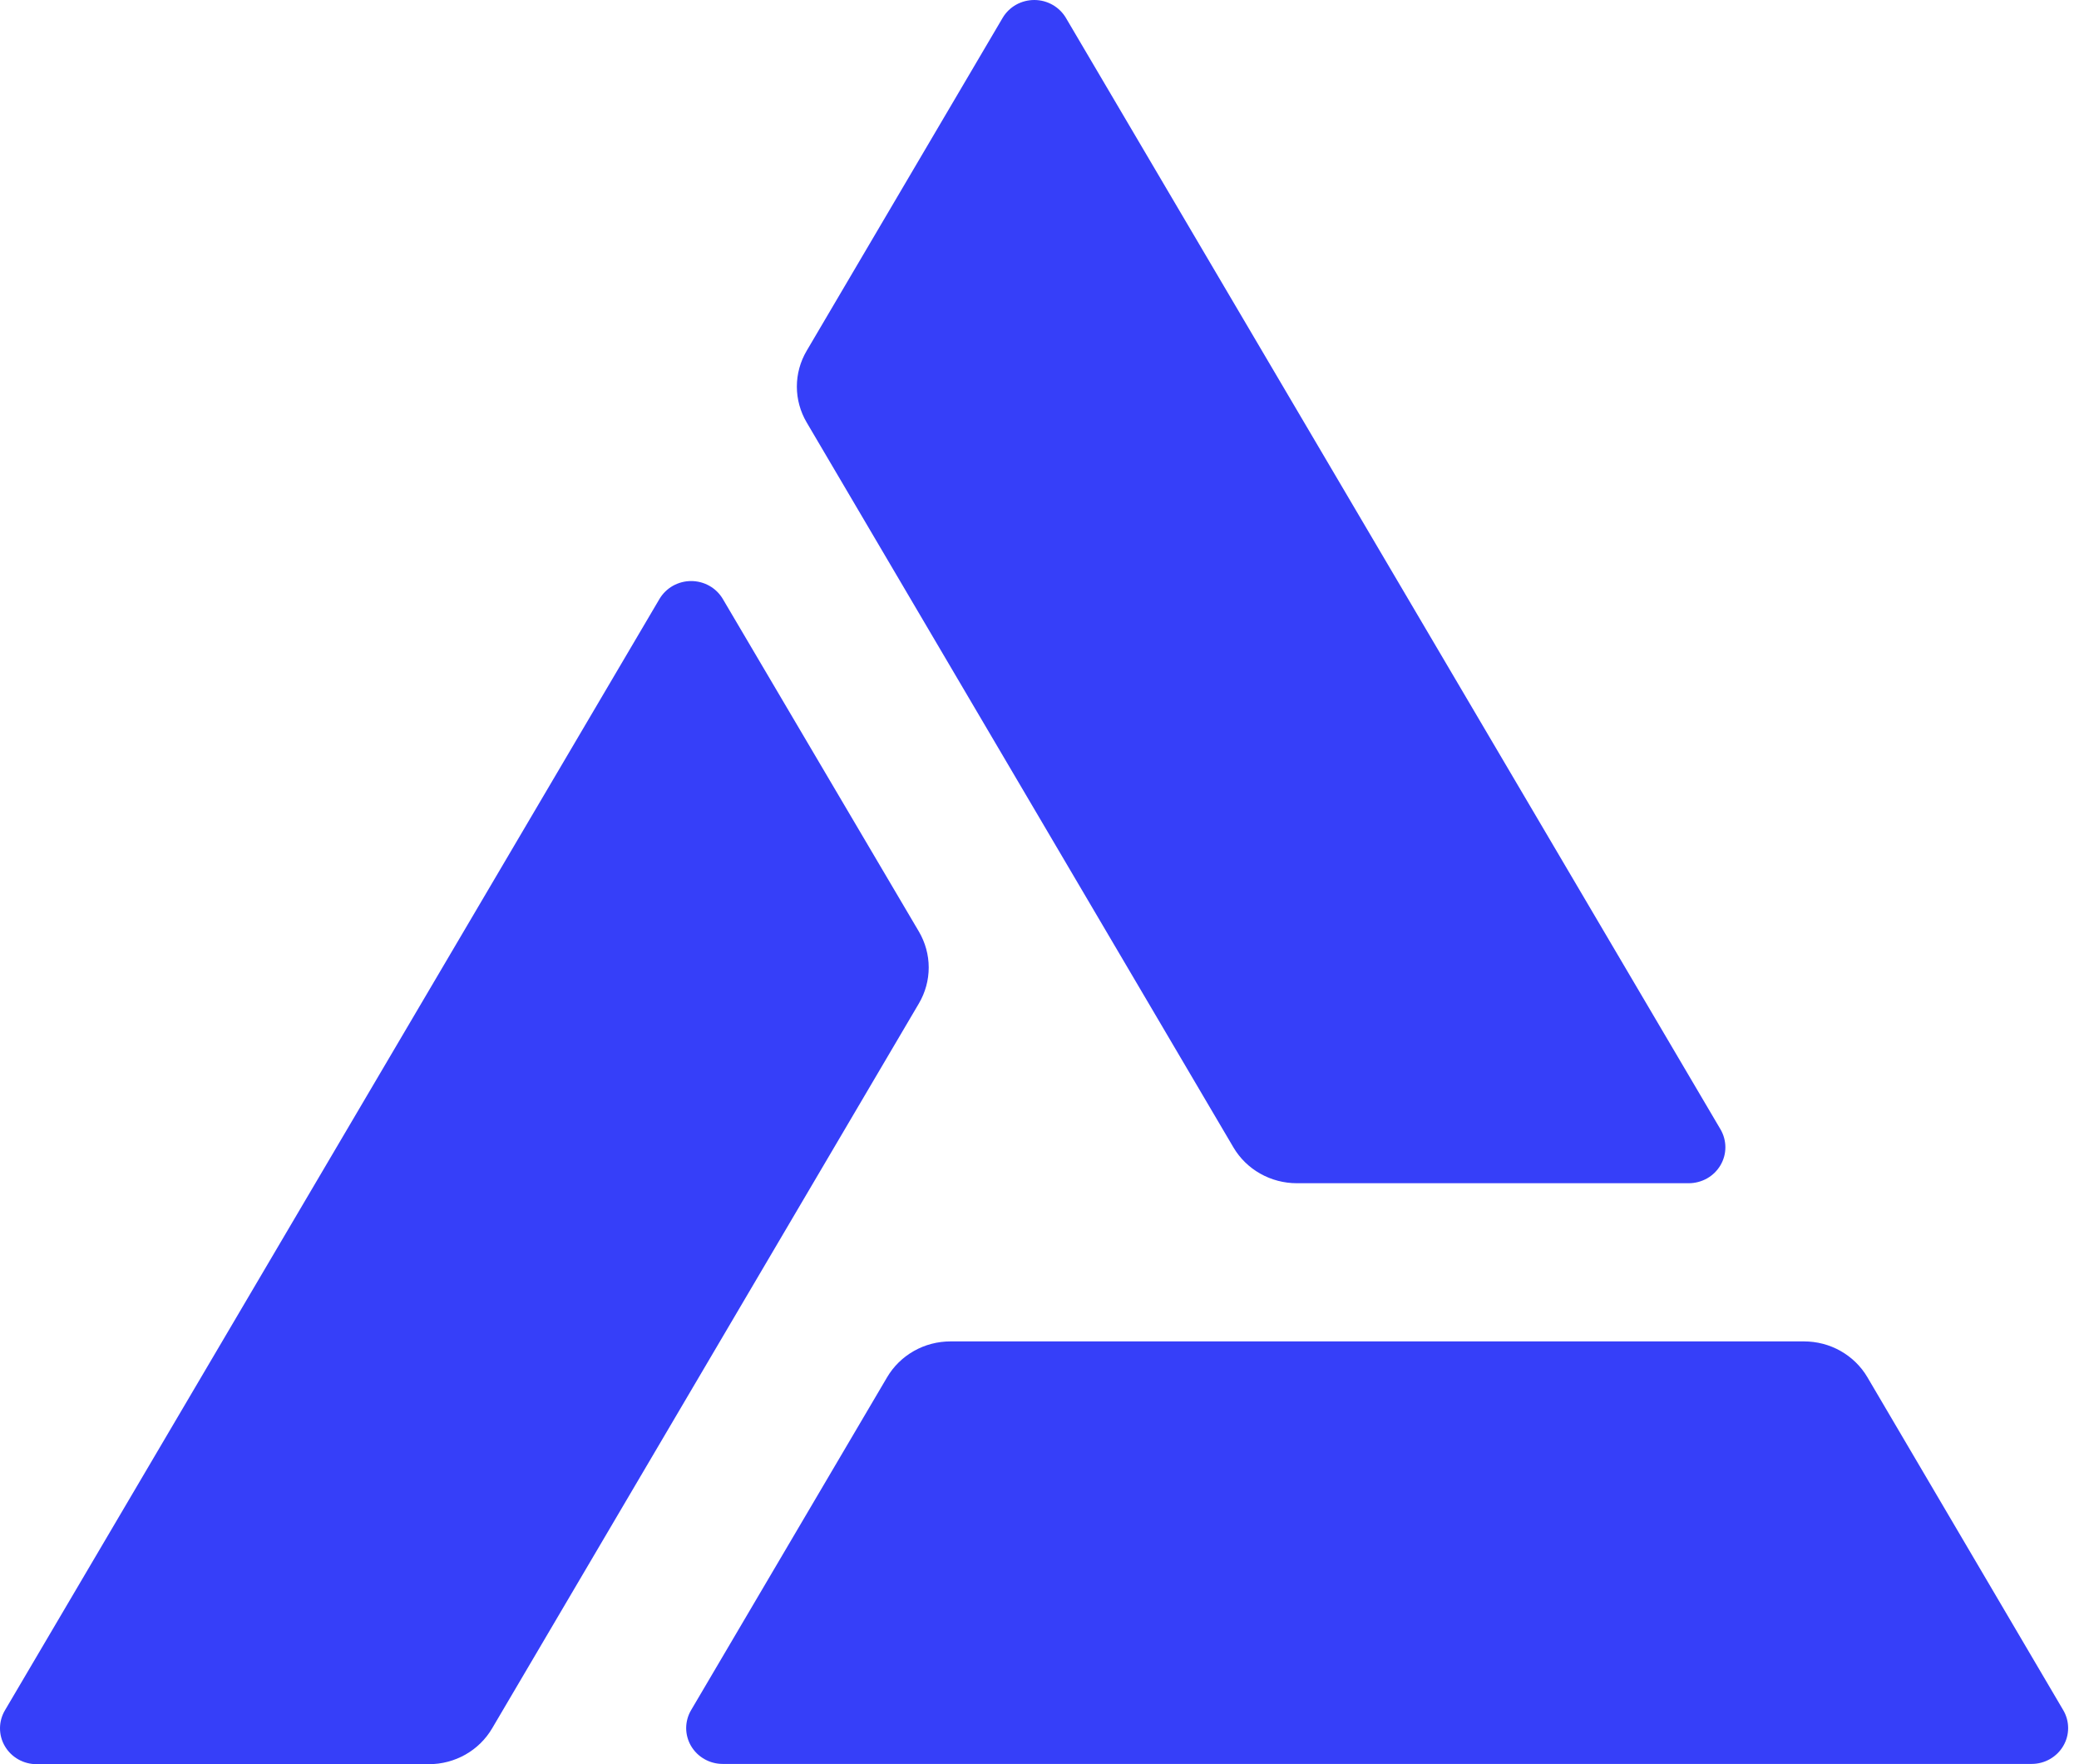
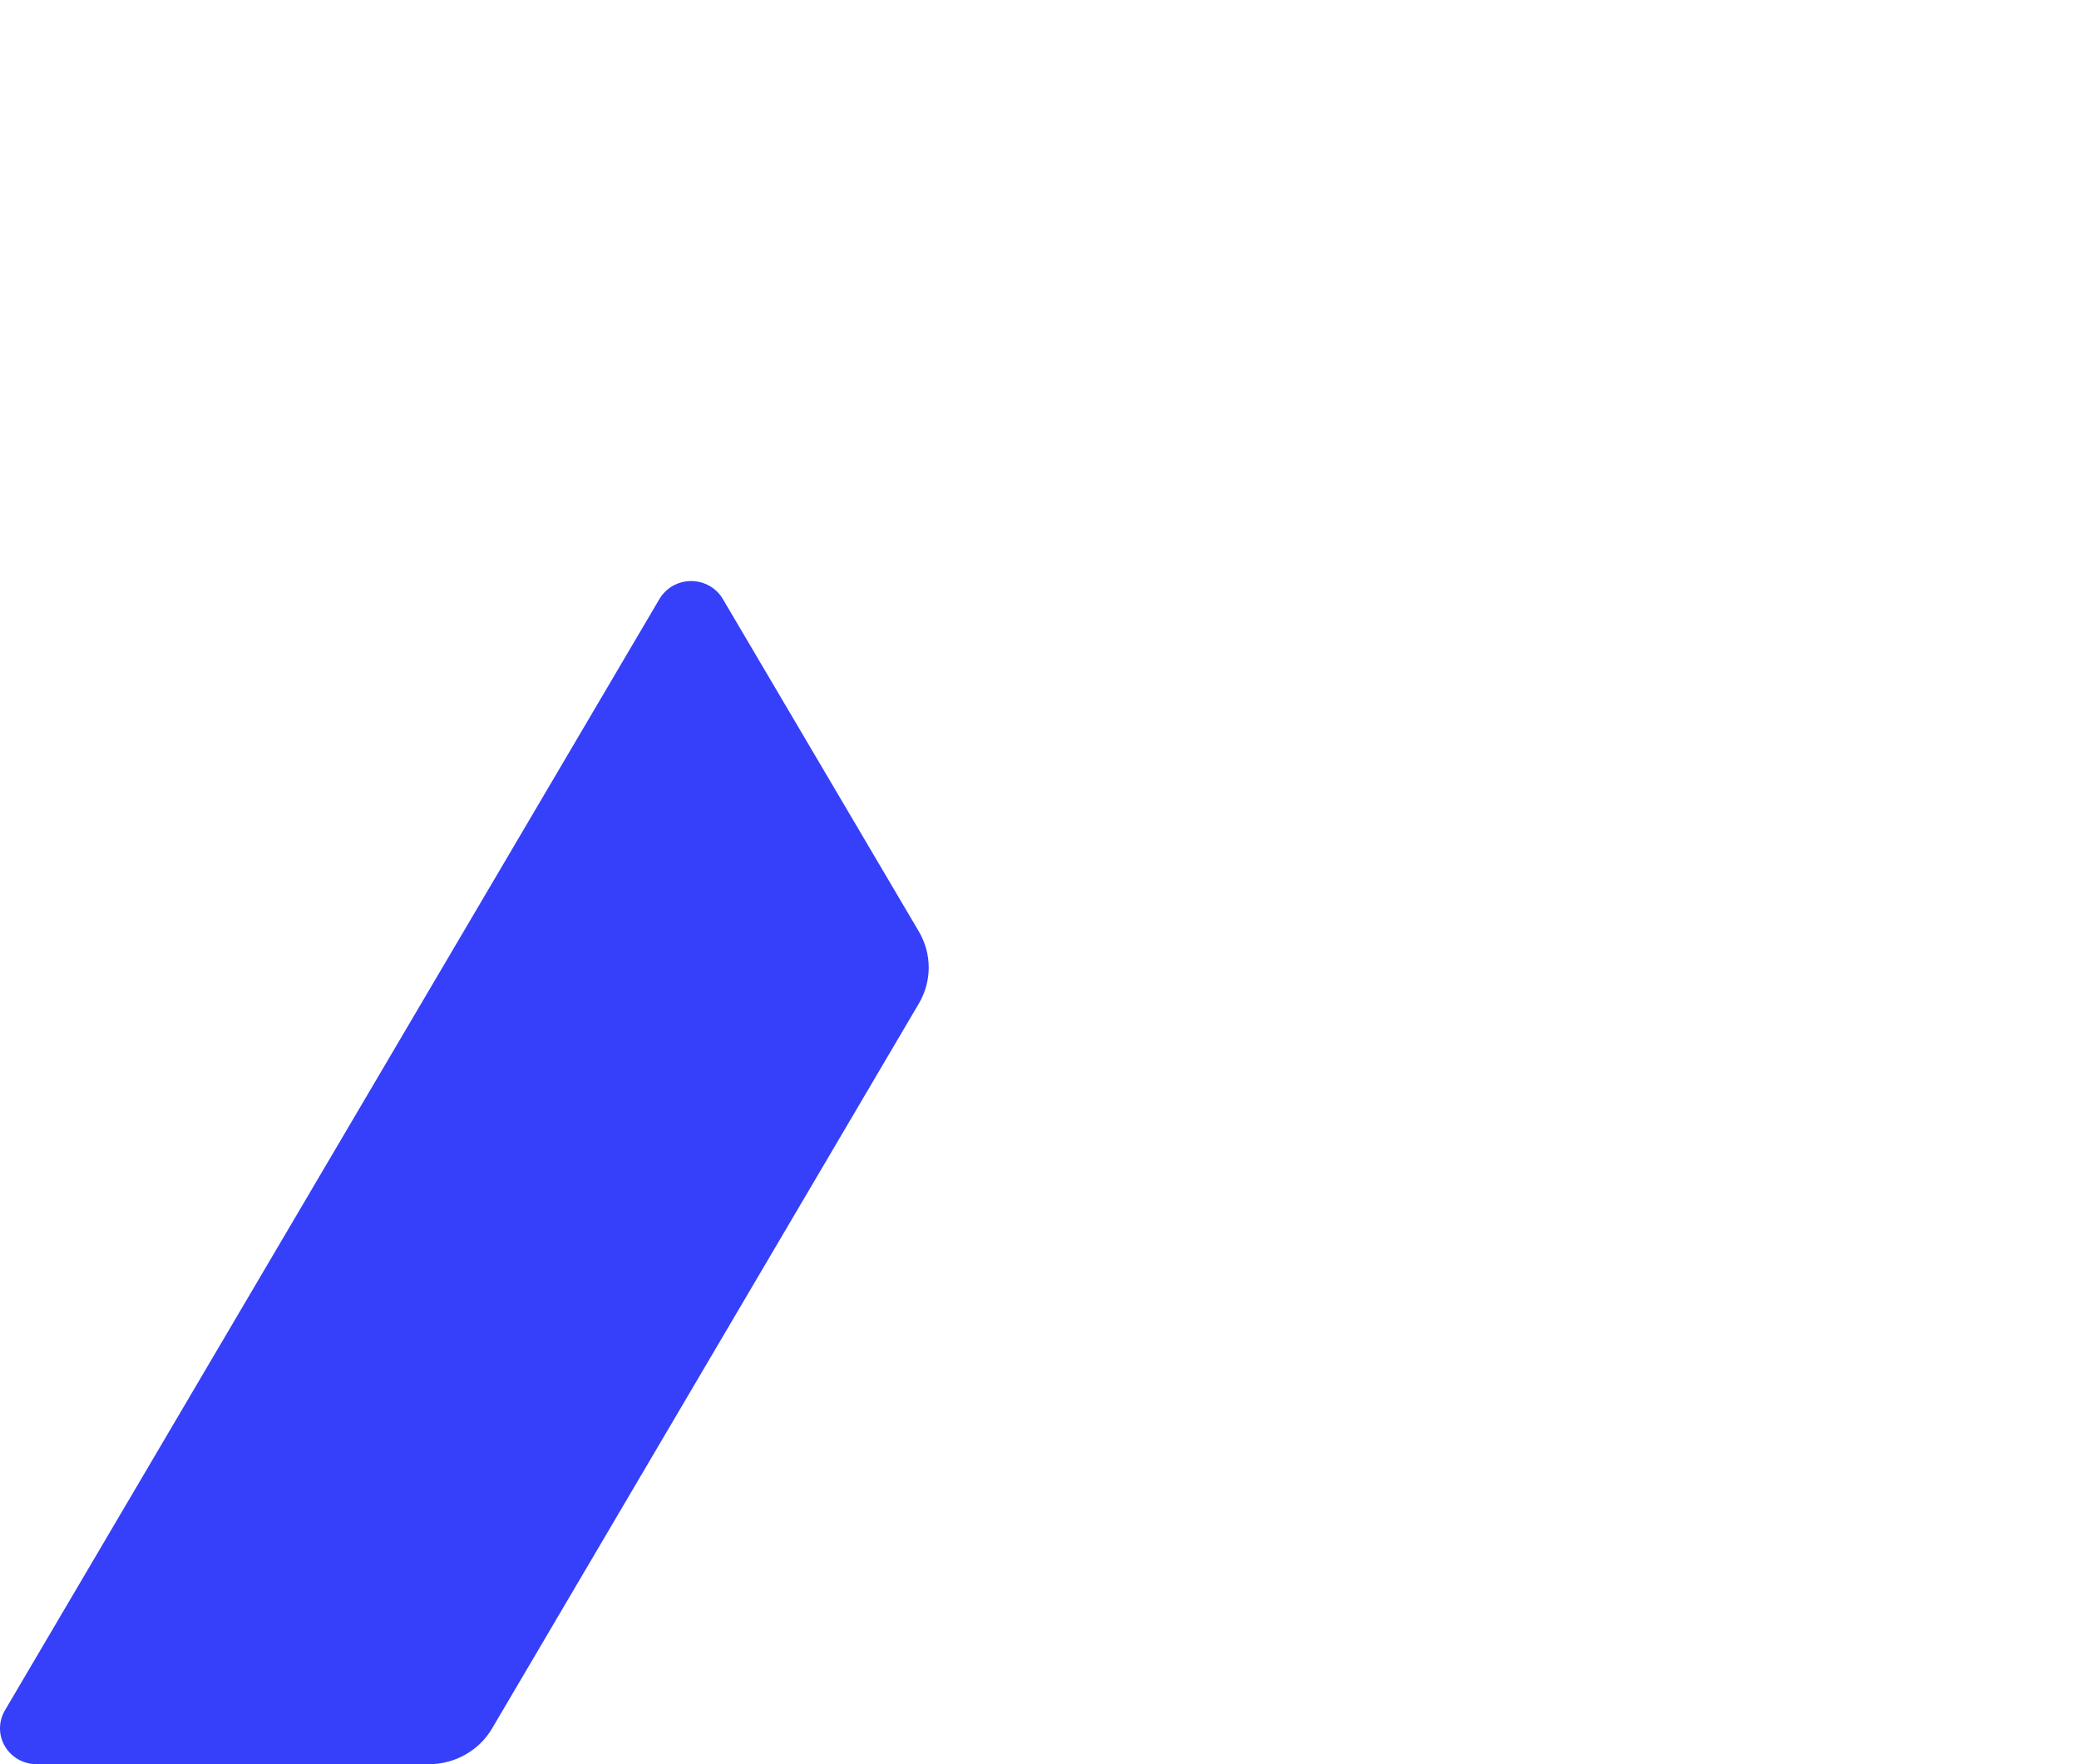
<svg xmlns="http://www.w3.org/2000/svg" width="66" height="56" viewBox="0 0 66 56" fill="none">
-   <path d="M54.62 35.85L33.844 0.577C33.743 0.403 33.597 0.258 33.422 0.157C33.245 0.055 33.045 0.001 32.841 2.32362e-05C32.637 -0.001 32.436 0.05 32.258 0.149C32.081 0.249 31.934 0.392 31.831 0.565L25.609 11.134C25.405 11.48 25.297 11.872 25.297 12.272C25.297 12.671 25.405 13.064 25.609 13.41L39.156 36.421C39.36 36.767 39.653 37.055 40.007 37.254C40.36 37.454 40.761 37.559 41.169 37.559H53.614C53.817 37.558 54.017 37.505 54.194 37.405C54.37 37.305 54.516 37.161 54.618 36.988C54.72 36.815 54.774 36.619 54.774 36.419C54.774 36.22 54.721 36.023 54.62 35.85Z" fill="#363FF9" />
  <path d="M0.16 54.285L20.936 19.012C21.038 18.84 21.185 18.696 21.361 18.596C21.538 18.497 21.738 18.444 21.941 18.444C22.145 18.444 22.345 18.497 22.521 18.596C22.698 18.696 22.844 18.84 22.946 19.012L29.172 29.572C29.375 29.919 29.483 30.312 29.483 30.712C29.483 31.112 29.375 31.505 29.172 31.851L15.624 54.862C15.421 55.208 15.128 55.496 14.775 55.696C14.422 55.895 14.022 56.001 13.614 56H1.167C0.962 56.001 0.76 55.949 0.582 55.849C0.404 55.748 0.257 55.604 0.155 55.43C0.052 55.255 -0.001 55.058 1.31472e-05 54.857C0.001 54.656 0.056 54.459 0.16 54.285Z" fill="#363FF9" />
-   <path d="M22.943 55.992H64.495C64.699 55.992 64.9 55.94 65.076 55.839C65.252 55.739 65.399 55.595 65.5 55.422C65.602 55.249 65.656 55.053 65.655 54.853C65.655 54.653 65.601 54.457 65.499 54.284L59.283 43.718C59.079 43.371 58.785 43.084 58.432 42.884C58.079 42.684 57.678 42.58 57.27 42.58H30.175C29.767 42.58 29.366 42.684 29.013 42.884C28.66 43.084 28.366 43.371 28.162 43.718L21.94 54.284C21.838 54.457 21.784 54.653 21.783 54.853C21.783 55.053 21.837 55.249 21.938 55.422C22.04 55.595 22.186 55.739 22.363 55.839C22.539 55.94 22.739 55.992 22.943 55.992Z" fill="#363FF9" />
</svg>